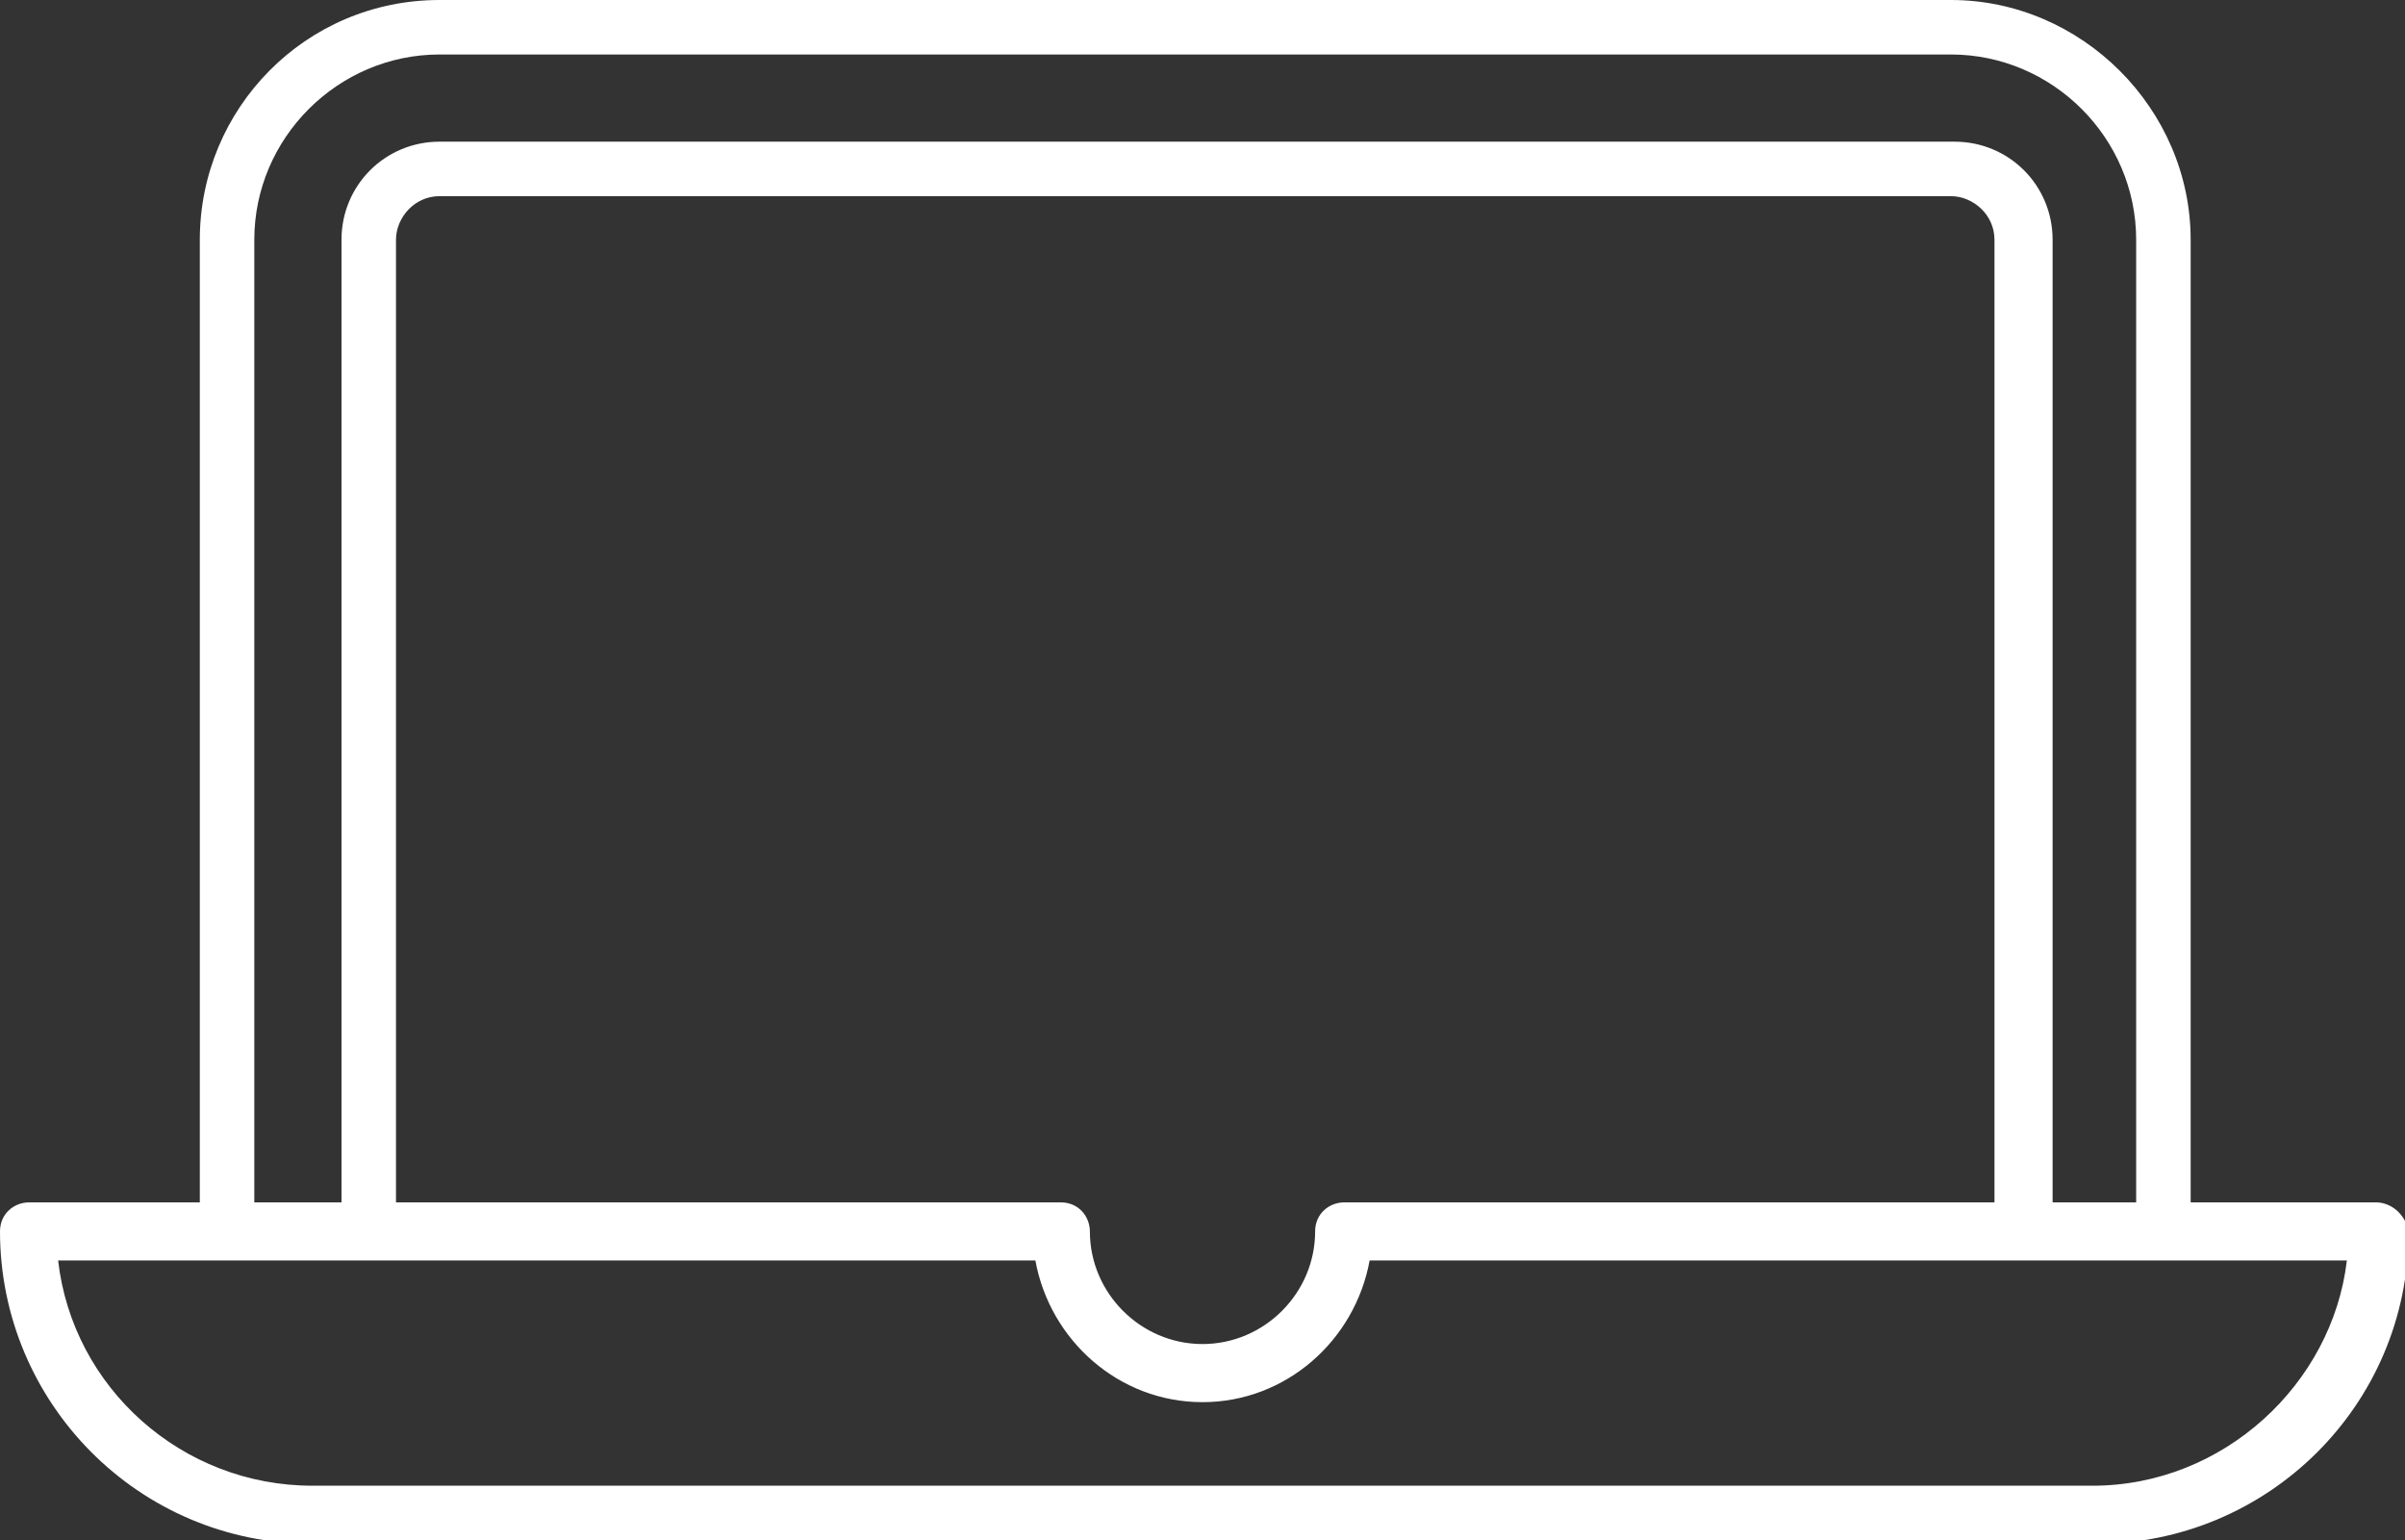
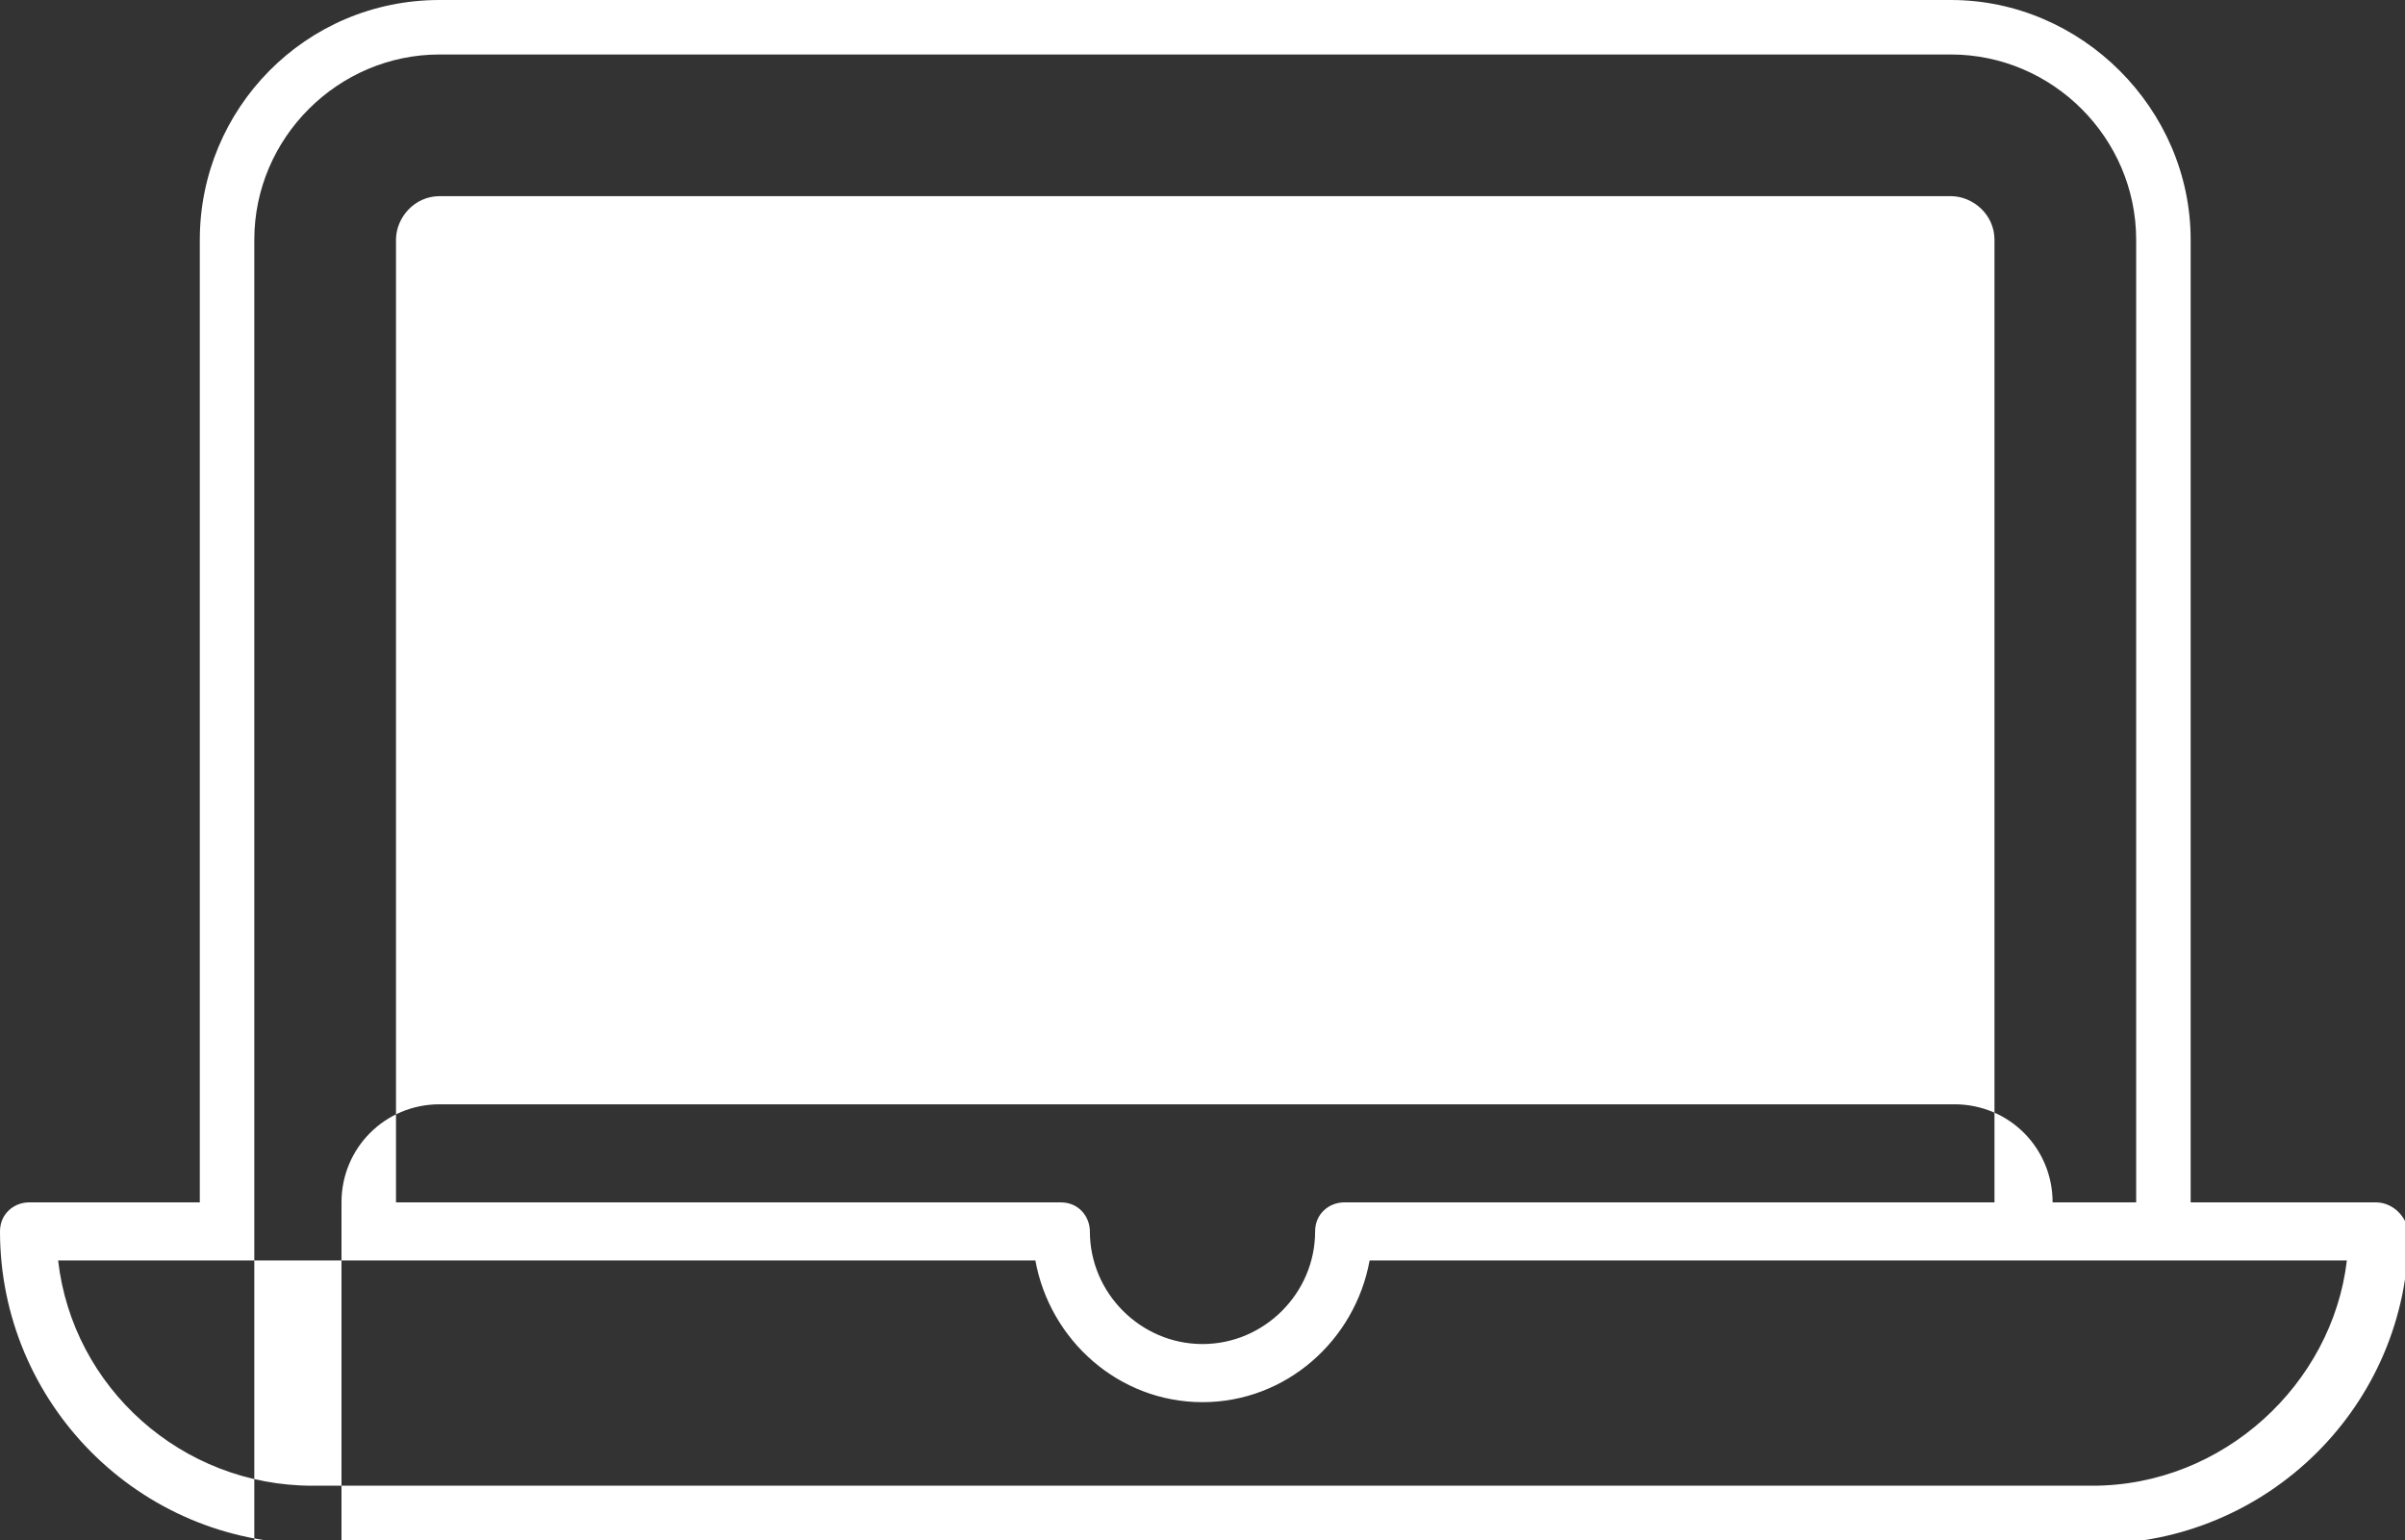
<svg xmlns="http://www.w3.org/2000/svg" width="66.2" height="42.4" viewBox="0 0 66.2 42.4" fill="#ffffff">
  <rect x="0" y="0" width="66.2" height="42.4" fill="#333333" stroke="none" />
-   <path d="M65.4 33.1h-5.1V6.6c0-3.6-3-6.6-6.6-6.6H12.1C8.4 0 5.5 3 5.5 6.6v26.5H.8c-.4 0-.8.3-.8.8 0 4.7 3.8 8.6 8.6 8.6h49.1c4.7 0 8.6-3.8 8.6-8.6-.1-.5-.5-.8-.9-.8zm-10.5 0H37c-.4 0-.8.3-.8.8 0 1.7-1.4 3.1-3.1 3.1-1.7 0-3.1-1.4-3.1-3.1 0-.4-.3-.8-.8-.8H10.9V6.6c0-.6.5-1.2 1.2-1.2h41.6c.6 0 1.2.5 1.2 1.2v26.5zM7 6.6c0-2.8 2.3-5.1 5.1-5.1h41.6c2.8 0 5.1 2.3 5.1 5.1v26.5h-2.3V6.6c0-1.5-1.2-2.7-2.7-2.7H12.1c-1.5 0-2.7 1.2-2.7 2.7v26.5H7V6.6zm50.6 34.3h-49c-3.6 0-6.6-2.7-7-6.2h26.9c.4 2.2 2.3 3.9 4.6 3.9s4.2-1.7 4.6-3.9h26.9c-.4 3.4-3.4 6.2-7 6.2z" />
+   <path d="M65.4 33.1h-5.1V6.6c0-3.6-3-6.6-6.6-6.6H12.1C8.4 0 5.5 3 5.5 6.6v26.5H.8c-.4 0-.8.3-.8.8 0 4.7 3.8 8.6 8.6 8.6h49.1c4.7 0 8.6-3.8 8.6-8.6-.1-.5-.5-.8-.9-.8zm-10.5 0H37c-.4 0-.8.3-.8.8 0 1.7-1.4 3.1-3.1 3.1-1.7 0-3.1-1.4-3.1-3.1 0-.4-.3-.8-.8-.8H10.9V6.6c0-.6.5-1.2 1.2-1.2h41.6c.6 0 1.2.5 1.2 1.2v26.5zM7 6.6c0-2.8 2.3-5.1 5.1-5.1h41.6c2.8 0 5.1 2.3 5.1 5.1v26.5h-2.3c0-1.5-1.2-2.7-2.7-2.7H12.1c-1.5 0-2.7 1.2-2.7 2.7v26.5H7V6.6zm50.6 34.3h-49c-3.6 0-6.6-2.7-7-6.2h26.9c.4 2.2 2.3 3.9 4.6 3.9s4.2-1.7 4.6-3.9h26.9c-.4 3.4-3.4 6.2-7 6.2z" />
</svg>